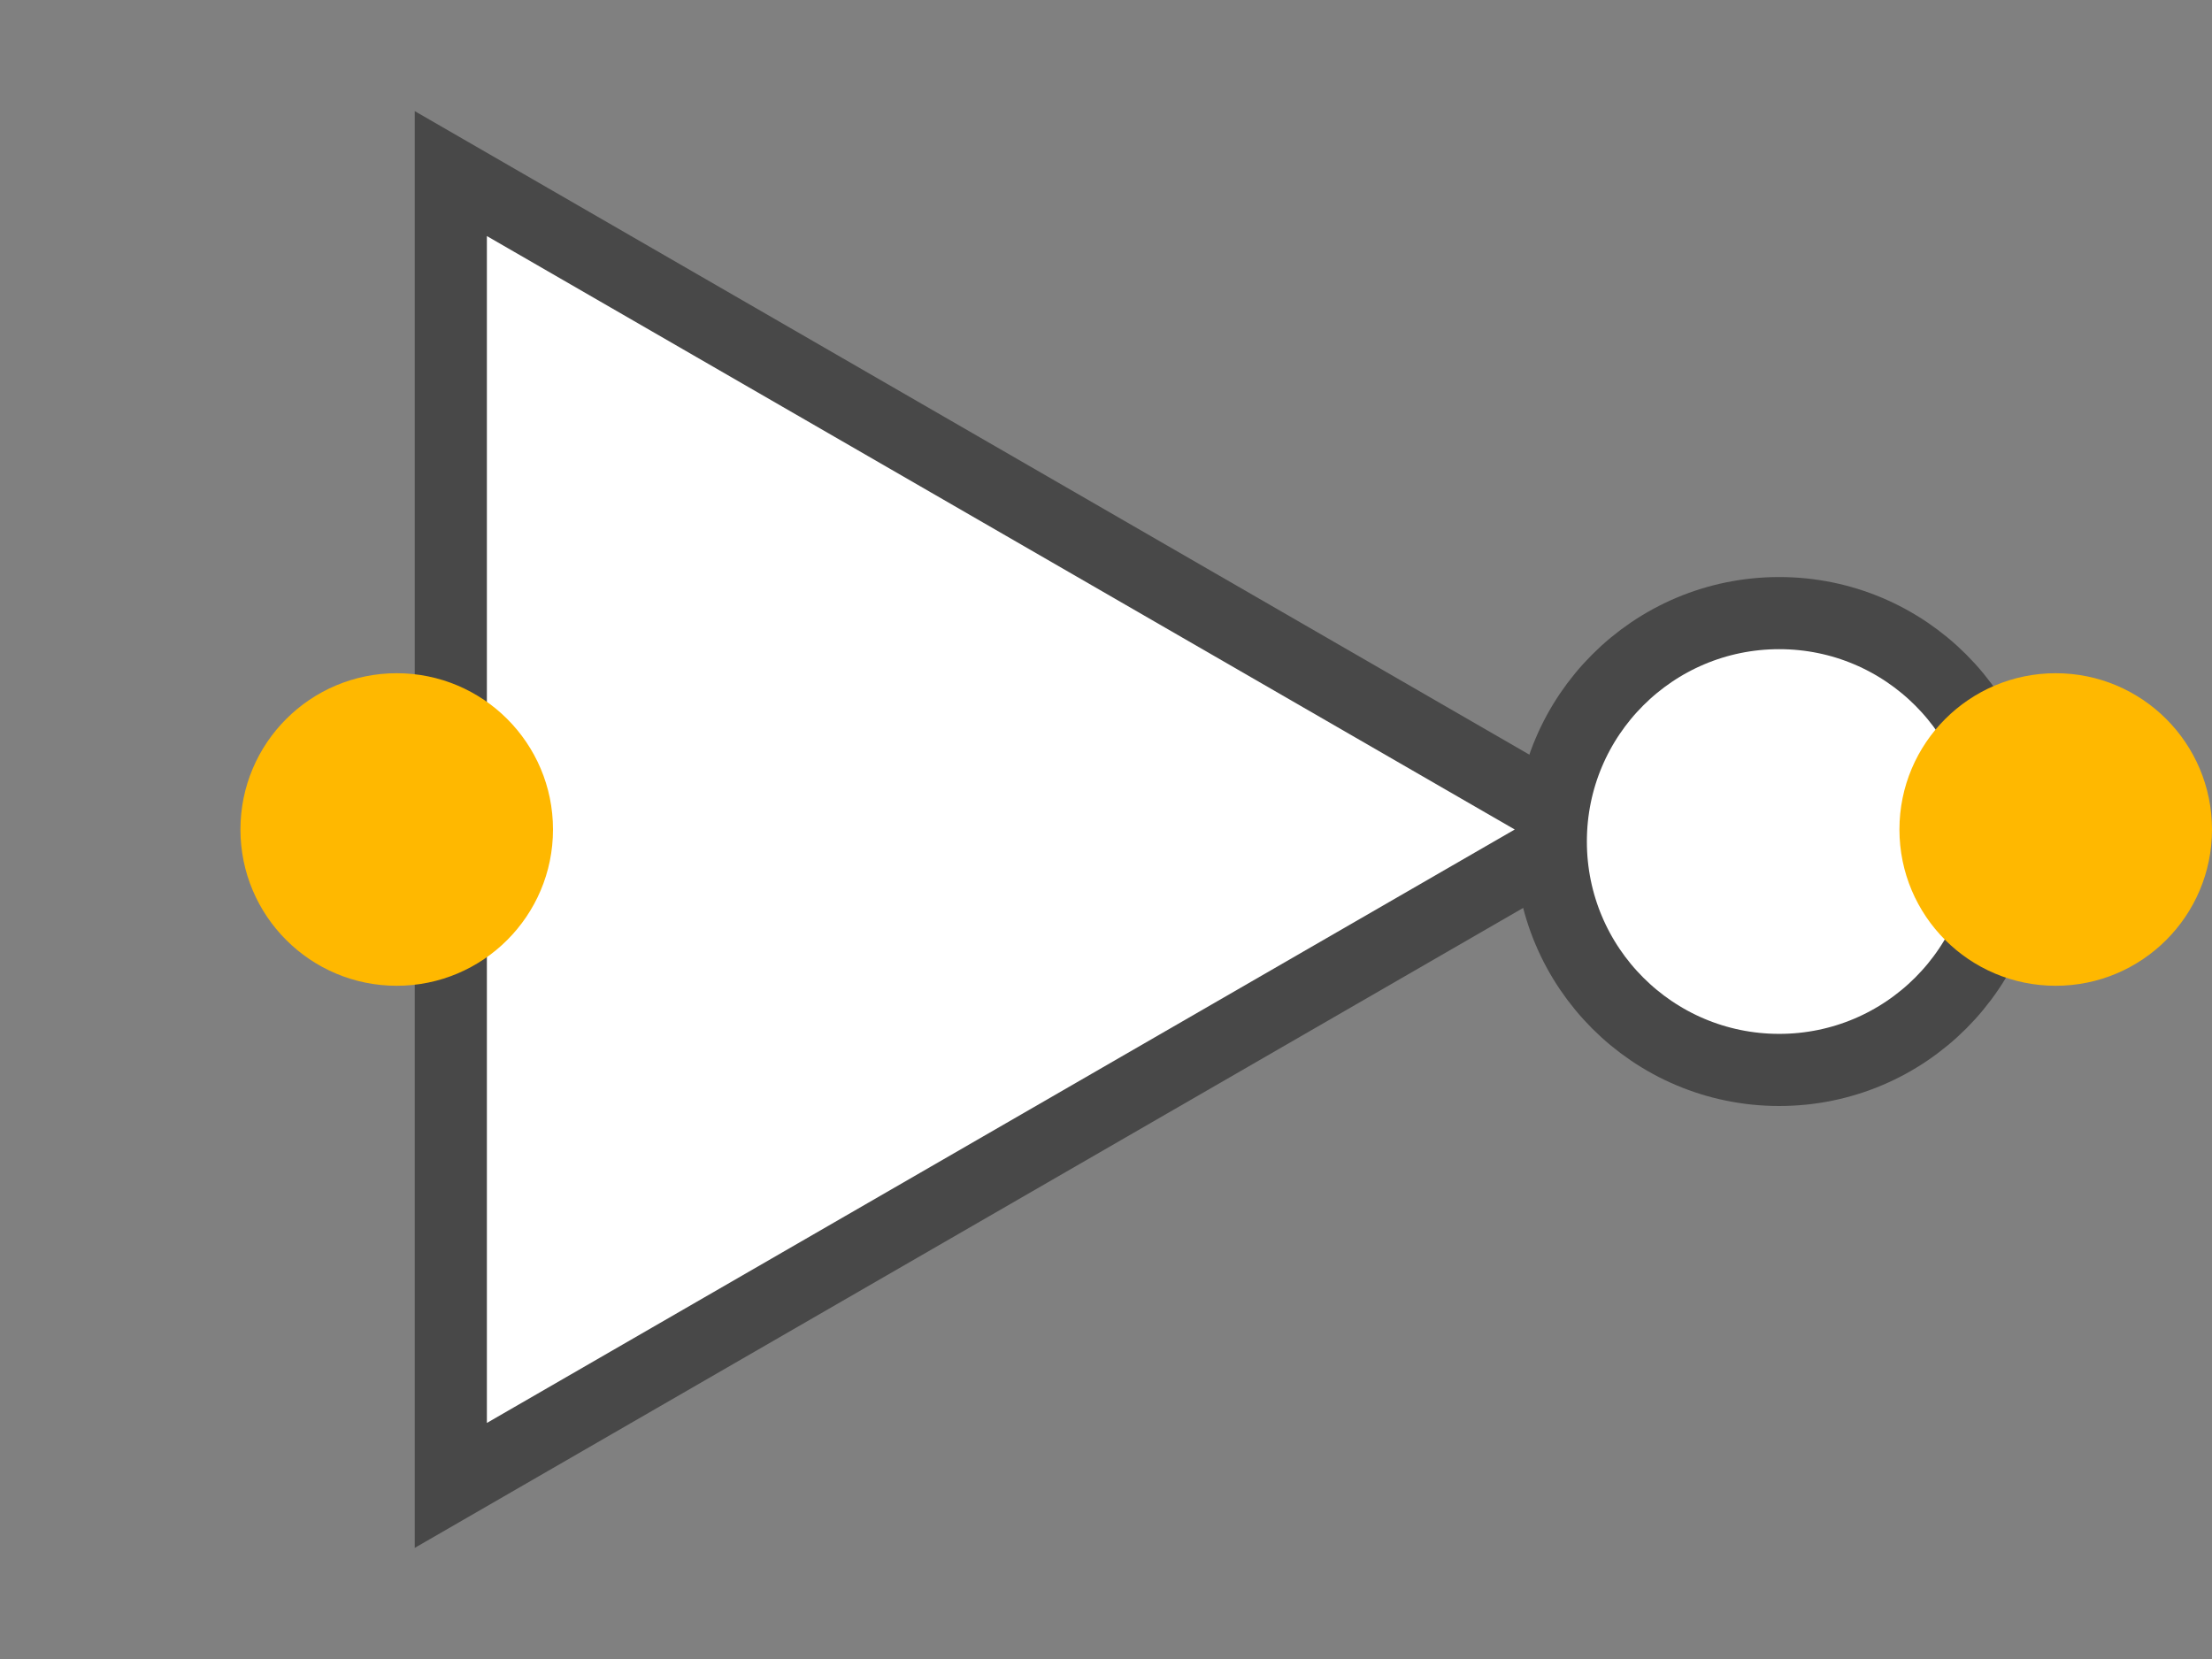
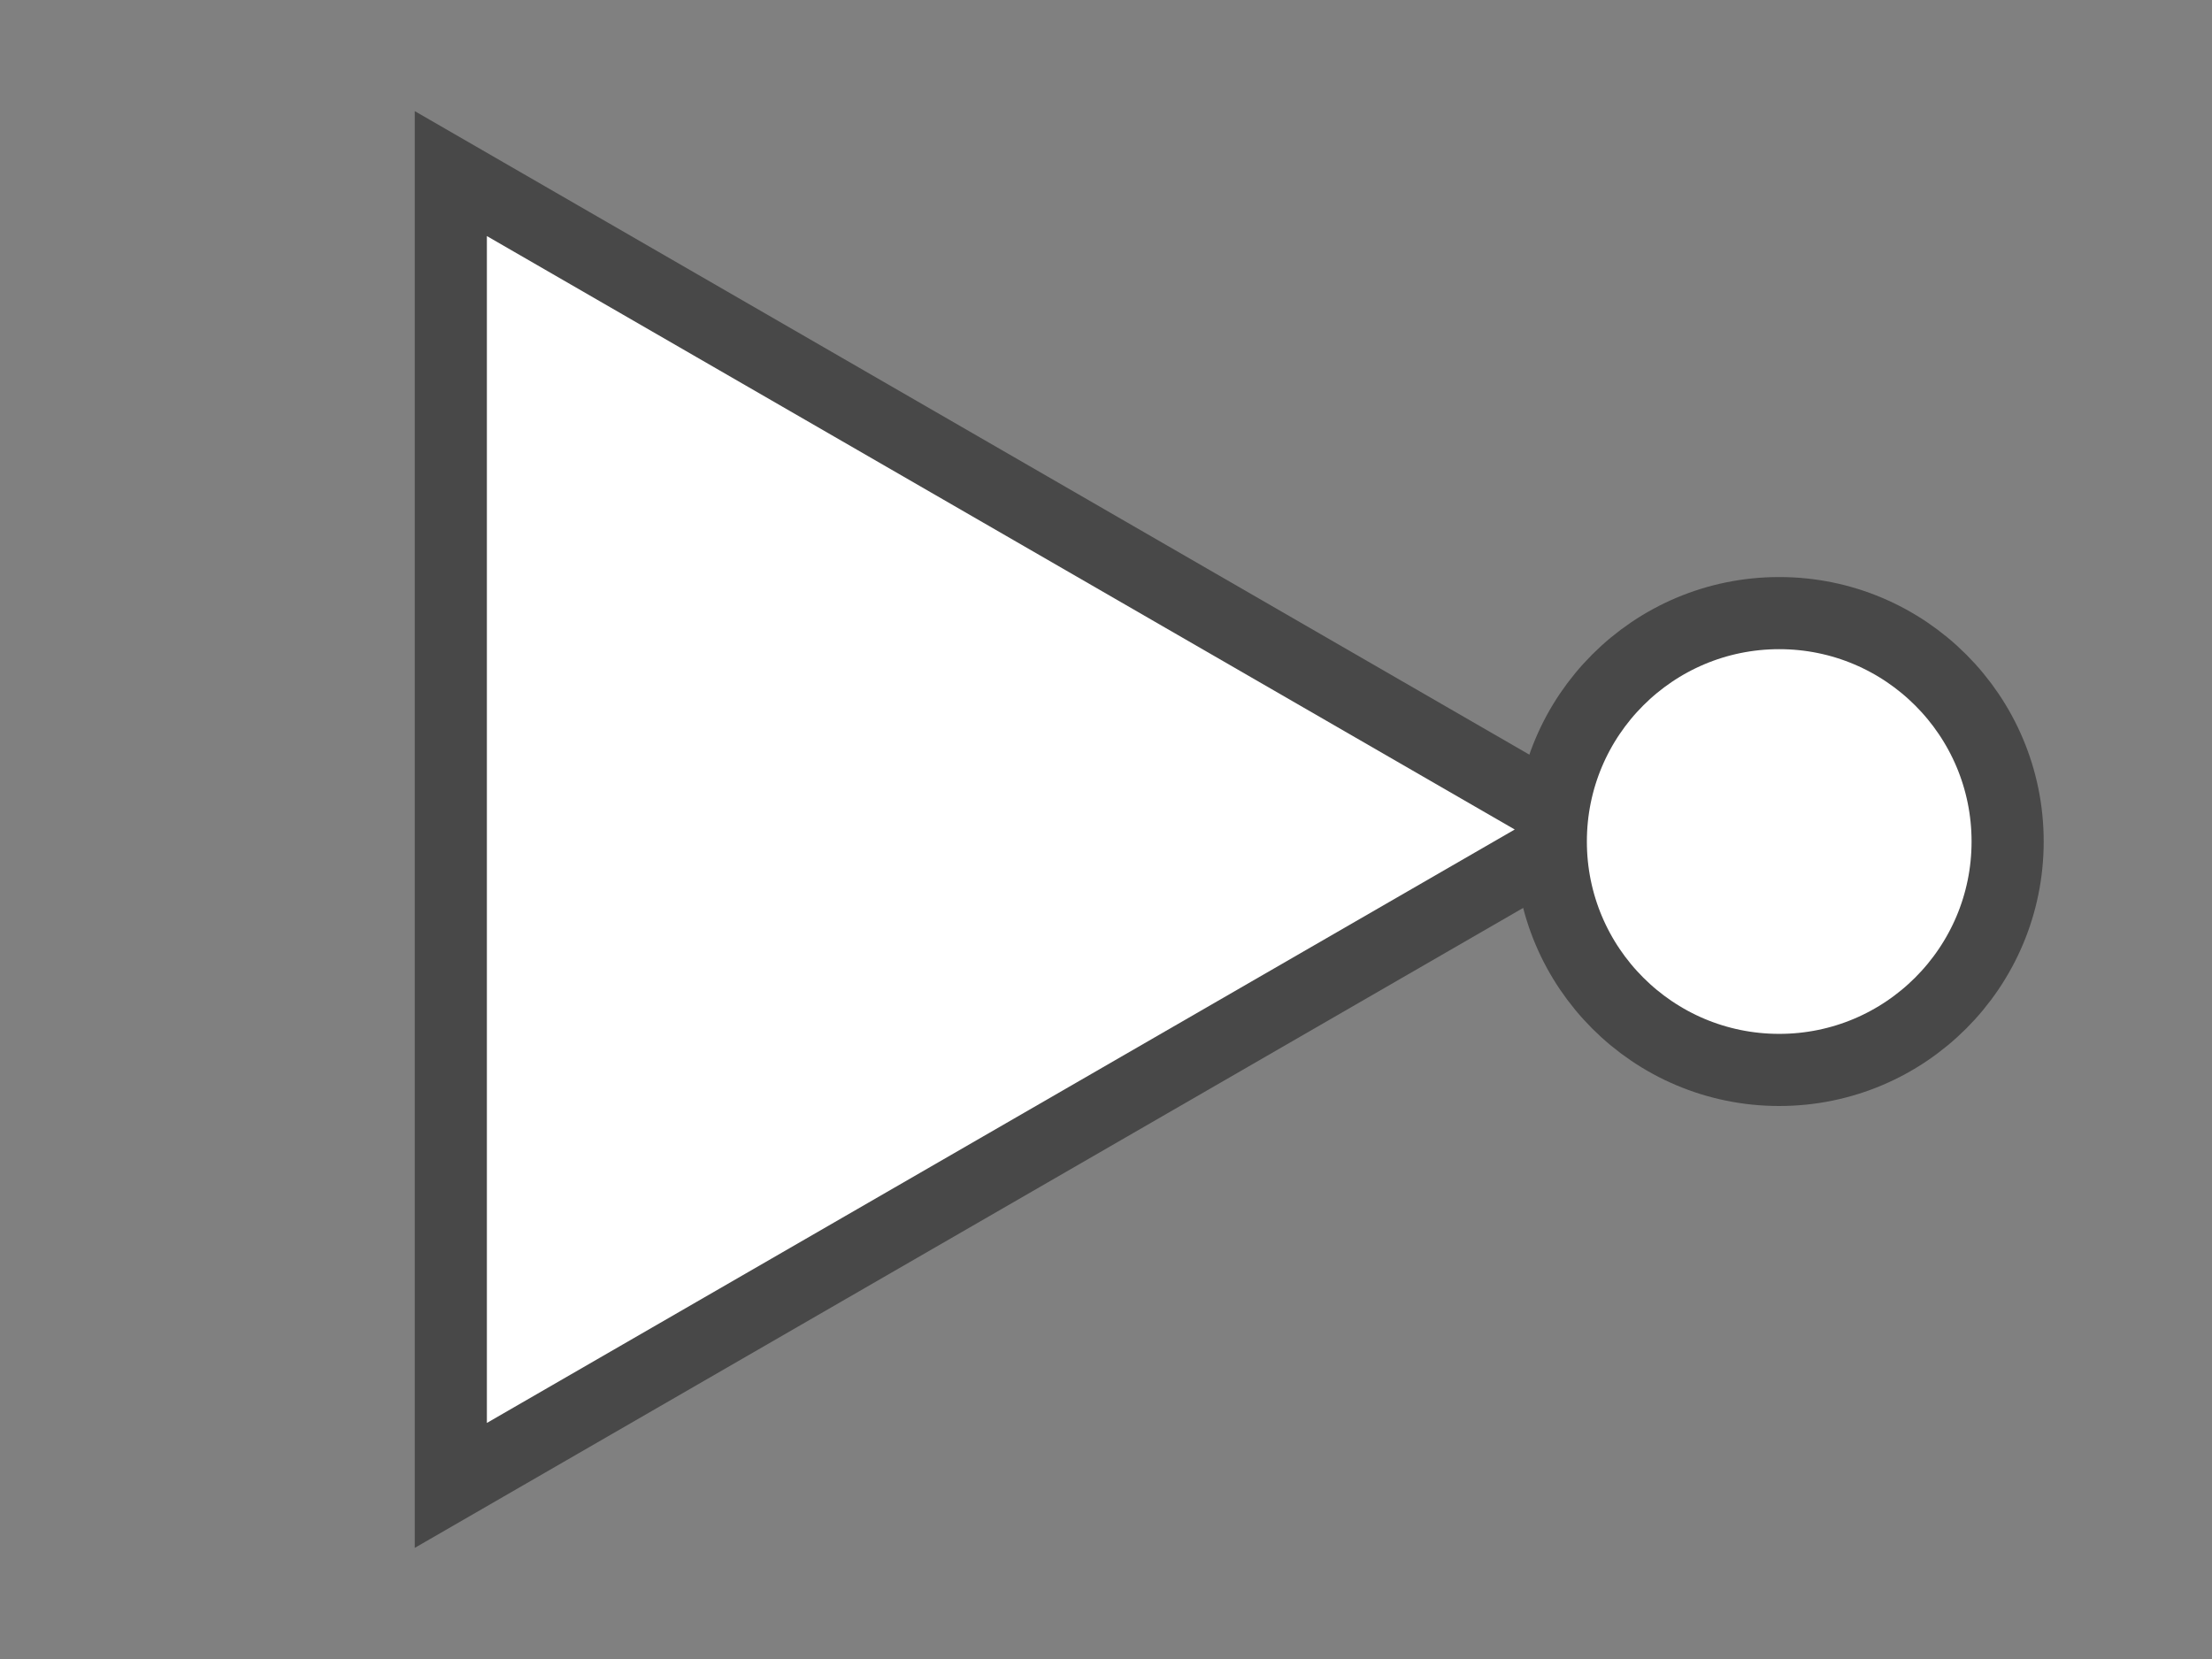
<svg xmlns="http://www.w3.org/2000/svg" width="92" height="69" viewBox="0 0 92 69" fill="none">
  <rect x="0" y="0" width="92" height="69" fill="#808080" stroke="none" />
  <path d="M18.75 7.22L66 34.5L18.75 61.78L18.75 7.22Z" fill="white" stroke="#484848" stroke-width="3" />
-   <circle cx="16.5" cy="34.5" r="6.5" fill="#FFB800" />
  <circle cx="74" cy="35" r="9.5" fill="white" stroke="#484848" stroke-width="3" />
-   <circle cx="85.5" cy="34.5" r="6.5" fill="#FFB800" />
</svg>